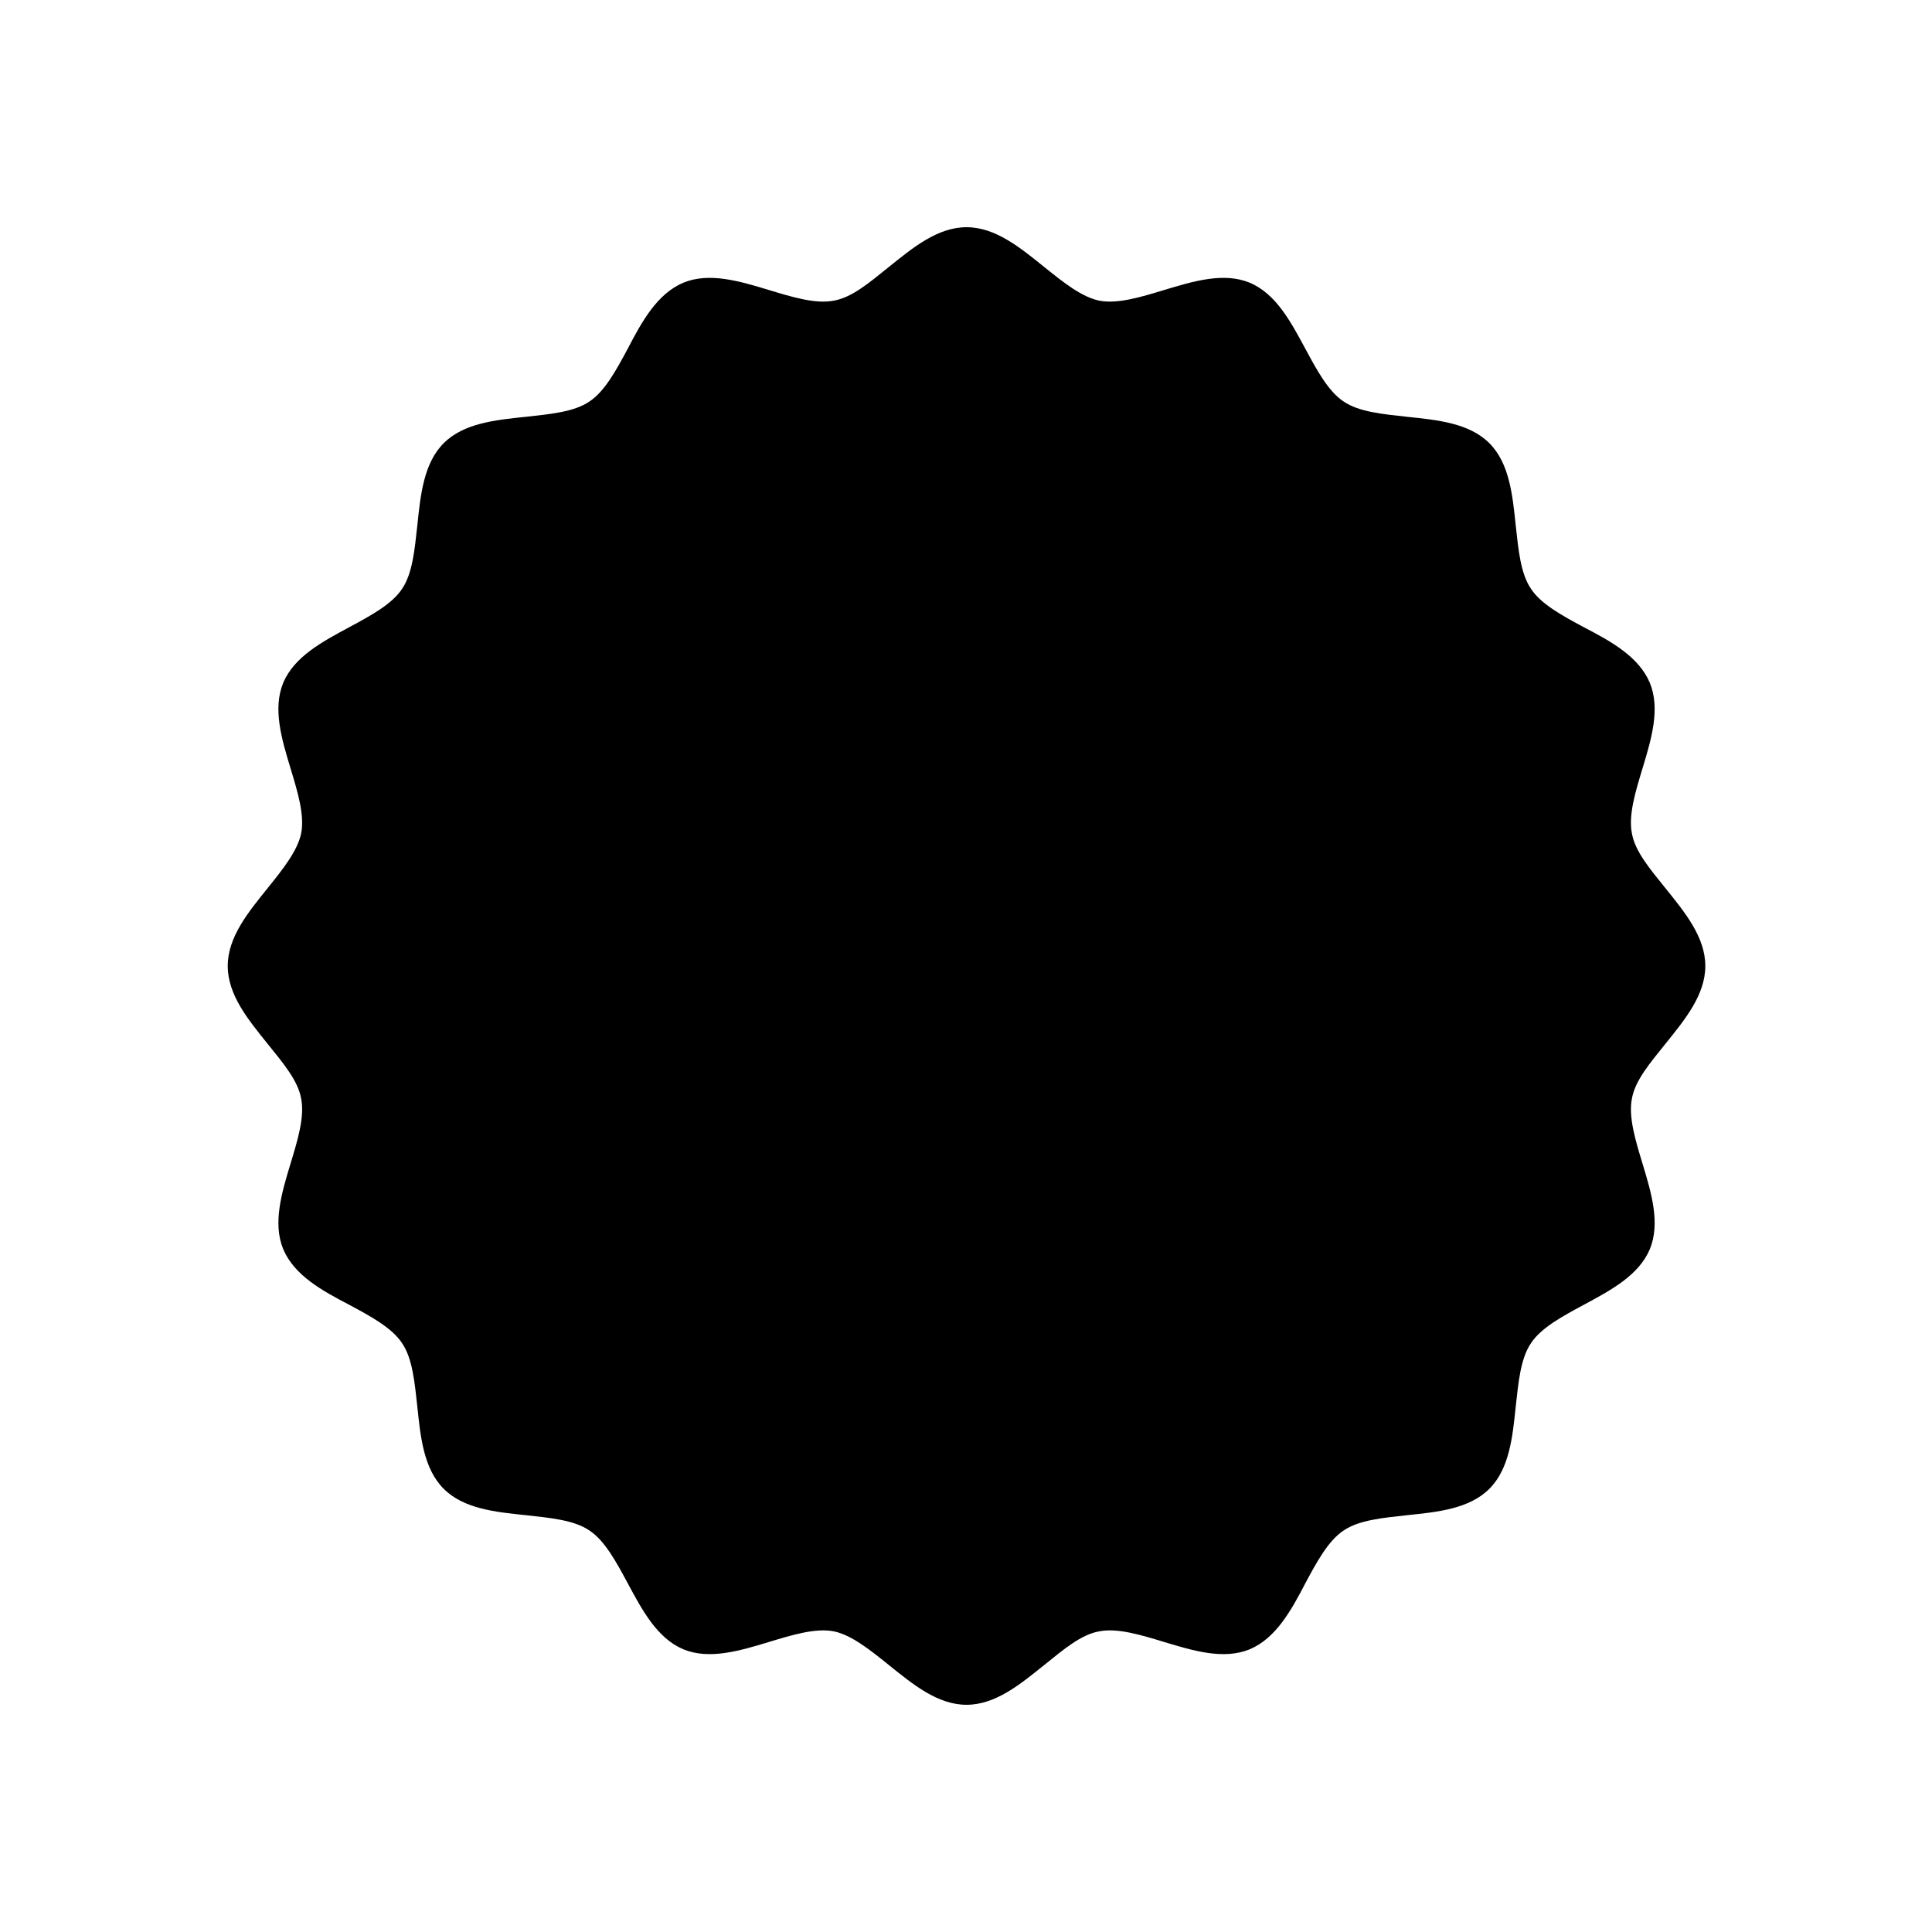
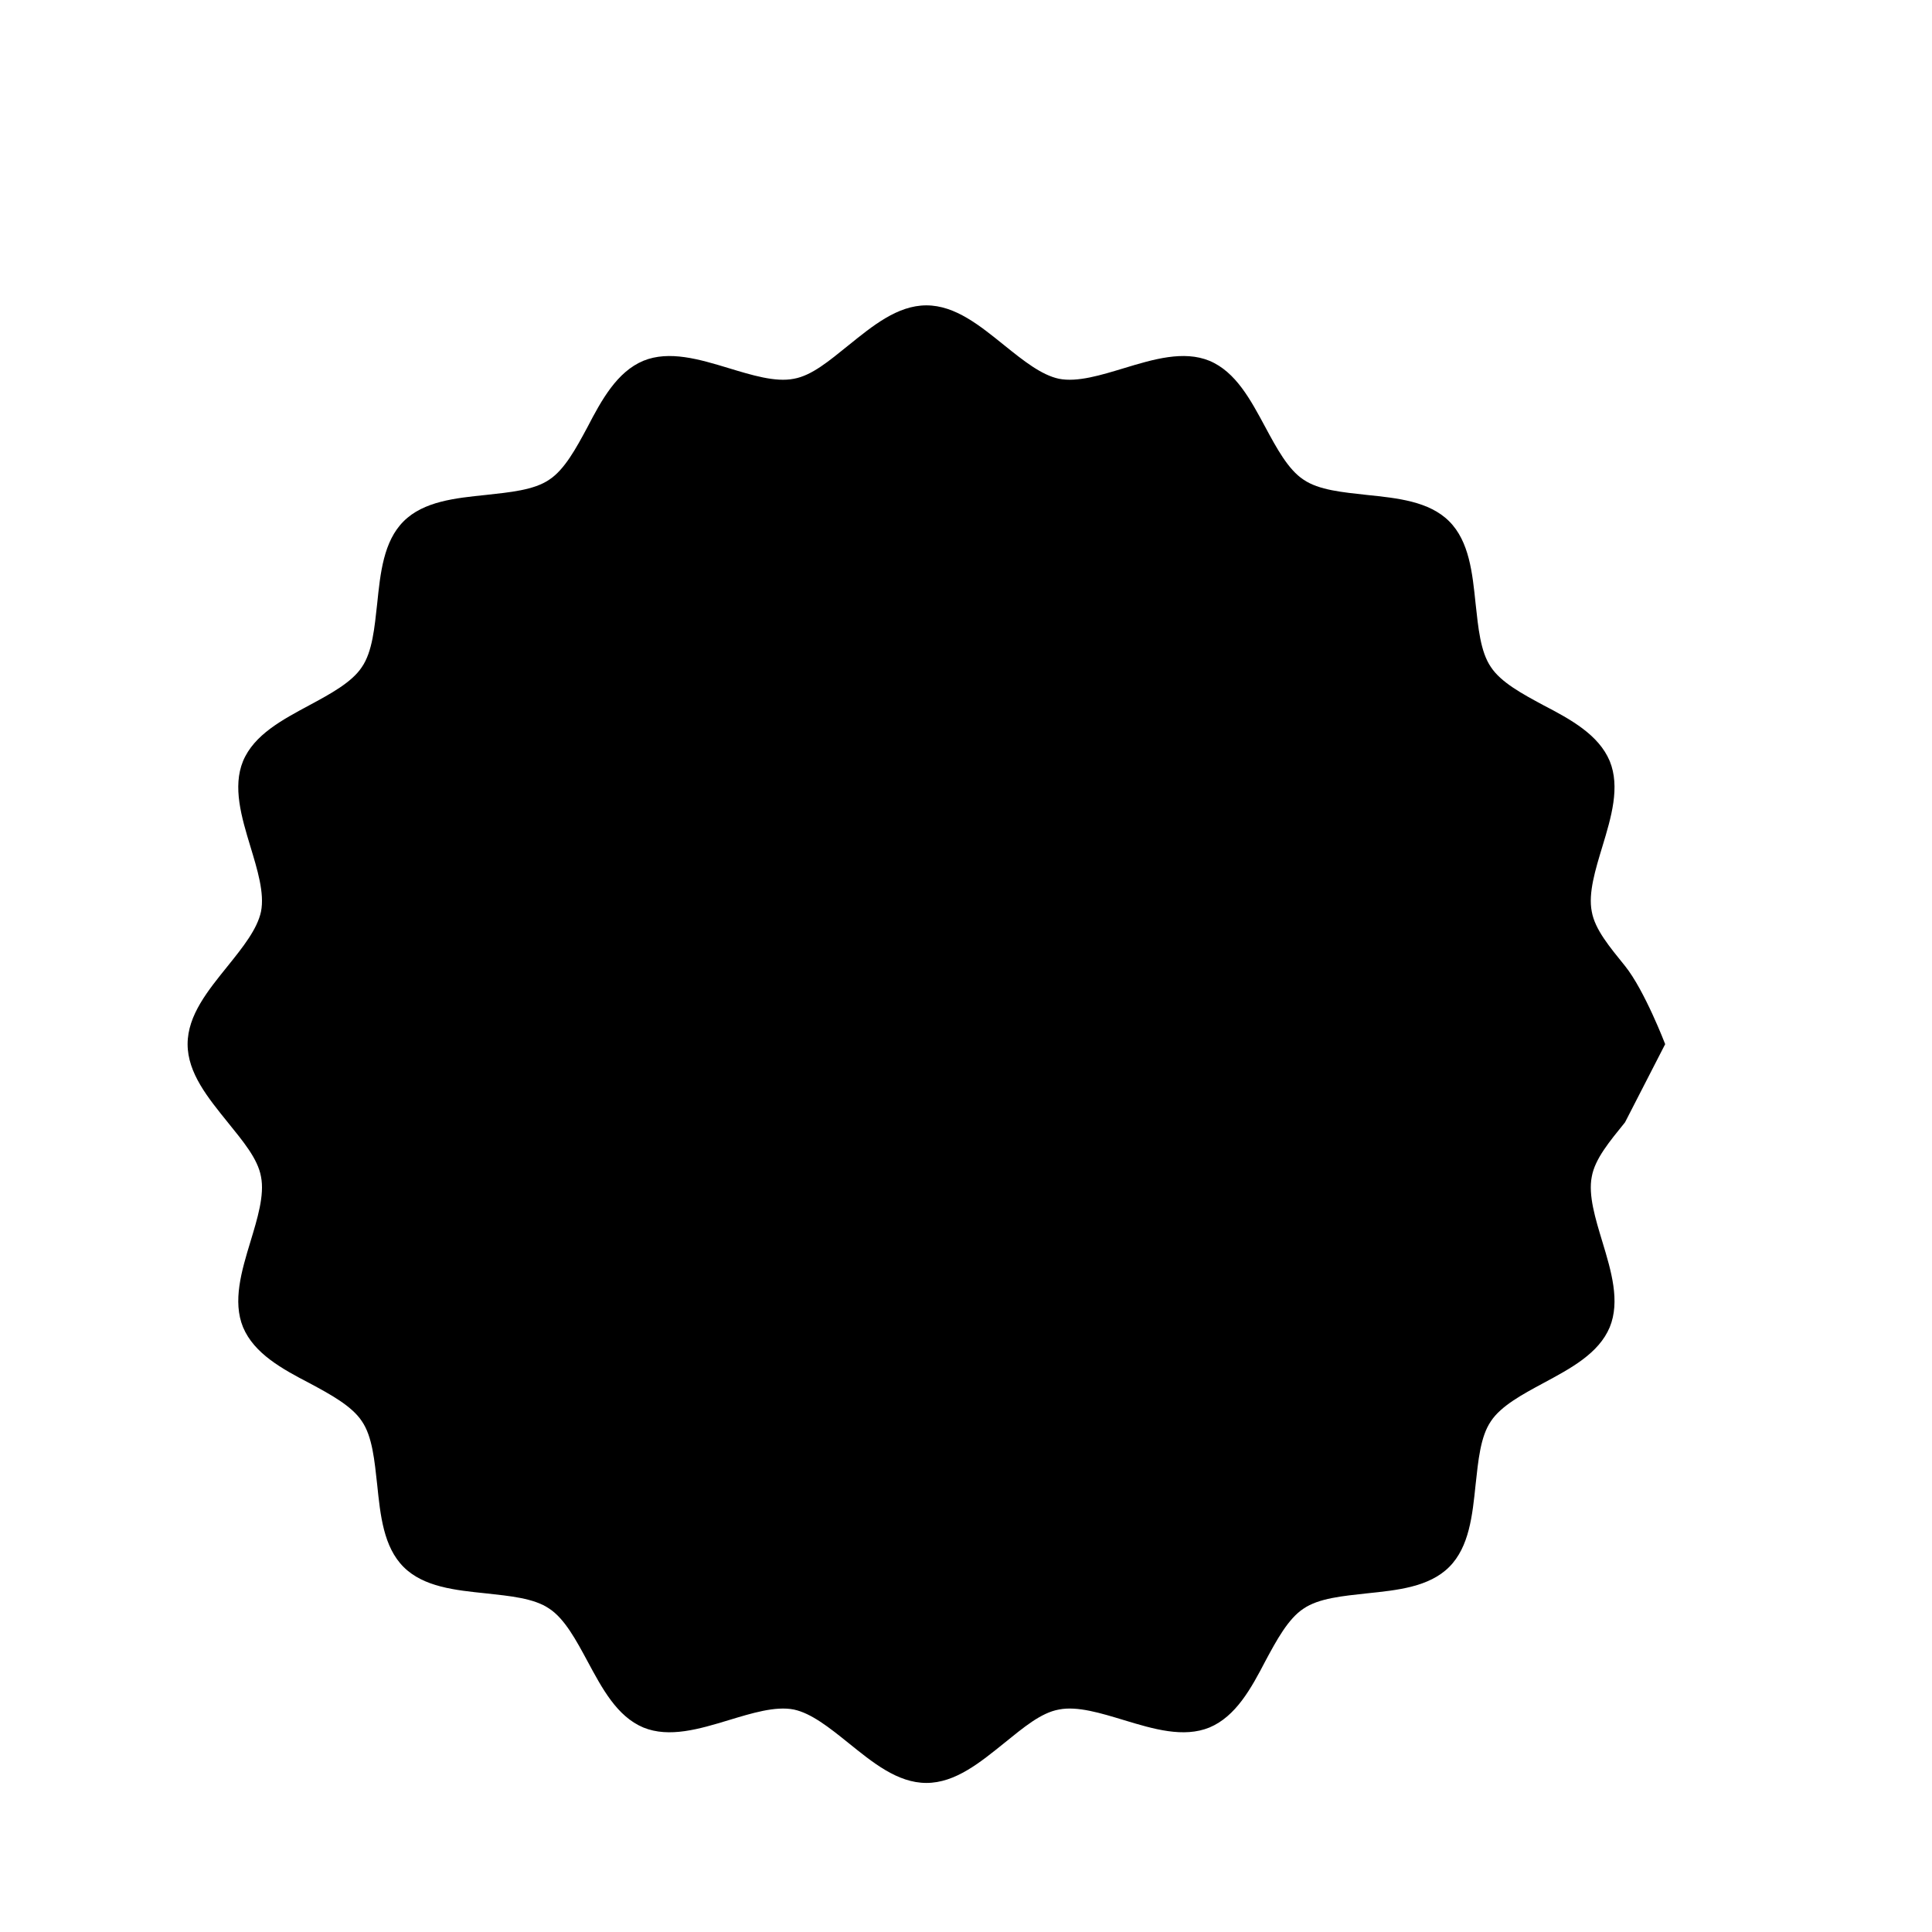
<svg xmlns="http://www.w3.org/2000/svg" fill="#000000" width="800px" height="800px" version="1.1" viewBox="144 144 512 512">
-   <path d="m585.29 420.71c5.18-6.438 10.637-13.016 10.637-20.711s-5.457-14.273-10.637-20.711c-4.059-5.039-7.977-9.656-8.816-14.414-0.98-4.898 0.98-11.195 2.801-17.215 2.379-7.836 4.758-15.812 1.961-22.672-2.938-6.996-10.355-11.055-17.633-14.836-5.457-2.938-11.195-6.019-13.855-10.078-2.801-4.059-3.359-10.496-4.059-16.793-0.84-8.117-1.68-16.516-6.996-21.832-5.316-5.316-13.715-6.156-21.832-6.996-6.297-0.699-12.734-1.258-16.793-4.059-4.059-2.66-7.137-8.398-10.078-13.855-3.918-7.277-7.836-14.695-14.836-17.633-6.856-2.801-14.836-0.418-22.672 1.961-6.019 1.82-12.316 3.777-17.215 2.801-4.617-0.98-9.375-4.758-14.414-8.816-6.438-5.18-13.016-10.637-20.711-10.637s-14.273 5.457-20.711 10.637c-5.039 4.059-9.656 7.977-14.414 8.816-4.898 0.98-11.195-0.98-17.215-2.801-7.836-2.379-15.812-4.758-22.672-1.961-6.996 2.938-11.055 10.355-14.836 17.633-2.938 5.457-6.019 11.195-10.078 13.855-4.059 2.801-10.496 3.359-16.793 4.059-8.117 0.84-16.516 1.68-21.832 6.996-5.316 5.316-6.156 13.715-6.996 21.832-0.699 6.297-1.258 12.734-4.059 16.793-2.66 4.059-8.398 7.137-13.855 10.078-7.277 3.918-14.695 7.836-17.633 14.836-2.801 6.856-0.418 14.836 1.961 22.672 1.82 6.019 3.777 12.316 2.801 17.215-0.98 4.617-4.758 9.375-8.816 14.414-5.18 6.438-10.637 13.016-10.637 20.711s5.457 14.273 10.637 20.711c4.059 5.039 7.977 9.656 8.816 14.414 0.98 4.898-0.98 11.195-2.801 17.215-2.379 7.836-4.758 15.812-1.961 22.672 2.938 6.996 10.355 11.055 17.633 14.836 5.457 2.938 11.195 6.019 13.855 10.078 2.801 4.059 3.359 10.496 4.059 16.793 0.84 8.117 1.68 16.516 6.996 21.832 5.316 5.316 13.715 6.156 21.832 6.996 6.297 0.699 12.734 1.258 16.793 4.059 4.059 2.66 7.137 8.398 10.078 13.855 3.918 7.277 7.836 14.695 14.836 17.633 6.856 2.801 14.836 0.418 22.672-1.961 6.019-1.82 12.316-3.777 17.215-2.801 4.617 0.98 9.375 4.758 14.414 8.816 6.438 5.18 13.016 10.637 20.711 10.637s14.273-5.457 20.711-10.637c5.039-4.059 9.656-7.977 14.414-8.816 4.898-0.98 11.195 0.98 17.215 2.801 7.836 2.379 15.812 4.758 22.672 1.961 6.996-2.938 11.055-10.355 14.836-17.633 2.938-5.457 6.019-11.195 10.078-13.855 4.059-2.801 10.496-3.359 16.793-4.059 8.117-0.84 16.516-1.68 21.832-6.996 5.316-5.316 6.156-13.715 6.996-21.832 0.699-6.297 1.258-12.734 4.059-16.793 2.66-4.059 8.398-7.137 13.855-10.078 7.277-3.918 14.695-7.836 17.633-14.836 2.801-6.856 0.418-14.836-1.961-22.672-1.82-6.019-3.777-12.316-2.801-17.215 0.84-4.758 4.758-9.375 8.816-14.414z" />
+   <path d="m585.29 420.71s-5.457-14.273-10.637-20.711c-4.059-5.039-7.977-9.656-8.816-14.414-0.98-4.898 0.98-11.195 2.801-17.215 2.379-7.836 4.758-15.812 1.961-22.672-2.938-6.996-10.355-11.055-17.633-14.836-5.457-2.938-11.195-6.019-13.855-10.078-2.801-4.059-3.359-10.496-4.059-16.793-0.84-8.117-1.68-16.516-6.996-21.832-5.316-5.316-13.715-6.156-21.832-6.996-6.297-0.699-12.734-1.258-16.793-4.059-4.059-2.66-7.137-8.398-10.078-13.855-3.918-7.277-7.836-14.695-14.836-17.633-6.856-2.801-14.836-0.418-22.672 1.961-6.019 1.82-12.316 3.777-17.215 2.801-4.617-0.98-9.375-4.758-14.414-8.816-6.438-5.18-13.016-10.637-20.711-10.637s-14.273 5.457-20.711 10.637c-5.039 4.059-9.656 7.977-14.414 8.816-4.898 0.98-11.195-0.98-17.215-2.801-7.836-2.379-15.812-4.758-22.672-1.961-6.996 2.938-11.055 10.355-14.836 17.633-2.938 5.457-6.019 11.195-10.078 13.855-4.059 2.801-10.496 3.359-16.793 4.059-8.117 0.84-16.516 1.68-21.832 6.996-5.316 5.316-6.156 13.715-6.996 21.832-0.699 6.297-1.258 12.734-4.059 16.793-2.66 4.059-8.398 7.137-13.855 10.078-7.277 3.918-14.695 7.836-17.633 14.836-2.801 6.856-0.418 14.836 1.961 22.672 1.82 6.019 3.777 12.316 2.801 17.215-0.98 4.617-4.758 9.375-8.816 14.414-5.18 6.438-10.637 13.016-10.637 20.711s5.457 14.273 10.637 20.711c4.059 5.039 7.977 9.656 8.816 14.414 0.98 4.898-0.98 11.195-2.801 17.215-2.379 7.836-4.758 15.812-1.961 22.672 2.938 6.996 10.355 11.055 17.633 14.836 5.457 2.938 11.195 6.019 13.855 10.078 2.801 4.059 3.359 10.496 4.059 16.793 0.84 8.117 1.68 16.516 6.996 21.832 5.316 5.316 13.715 6.156 21.832 6.996 6.297 0.699 12.734 1.258 16.793 4.059 4.059 2.66 7.137 8.398 10.078 13.855 3.918 7.277 7.836 14.695 14.836 17.633 6.856 2.801 14.836 0.418 22.672-1.961 6.019-1.82 12.316-3.777 17.215-2.801 4.617 0.98 9.375 4.758 14.414 8.816 6.438 5.18 13.016 10.637 20.711 10.637s14.273-5.457 20.711-10.637c5.039-4.059 9.656-7.977 14.414-8.816 4.898-0.98 11.195 0.98 17.215 2.801 7.836 2.379 15.812 4.758 22.672 1.961 6.996-2.938 11.055-10.355 14.836-17.633 2.938-5.457 6.019-11.195 10.078-13.855 4.059-2.801 10.496-3.359 16.793-4.059 8.117-0.84 16.516-1.68 21.832-6.996 5.316-5.316 6.156-13.715 6.996-21.832 0.699-6.297 1.258-12.734 4.059-16.793 2.66-4.059 8.398-7.137 13.855-10.078 7.277-3.918 14.695-7.836 17.633-14.836 2.801-6.856 0.418-14.836-1.961-22.672-1.82-6.019-3.777-12.316-2.801-17.215 0.84-4.758 4.758-9.375 8.816-14.414z" />
</svg>